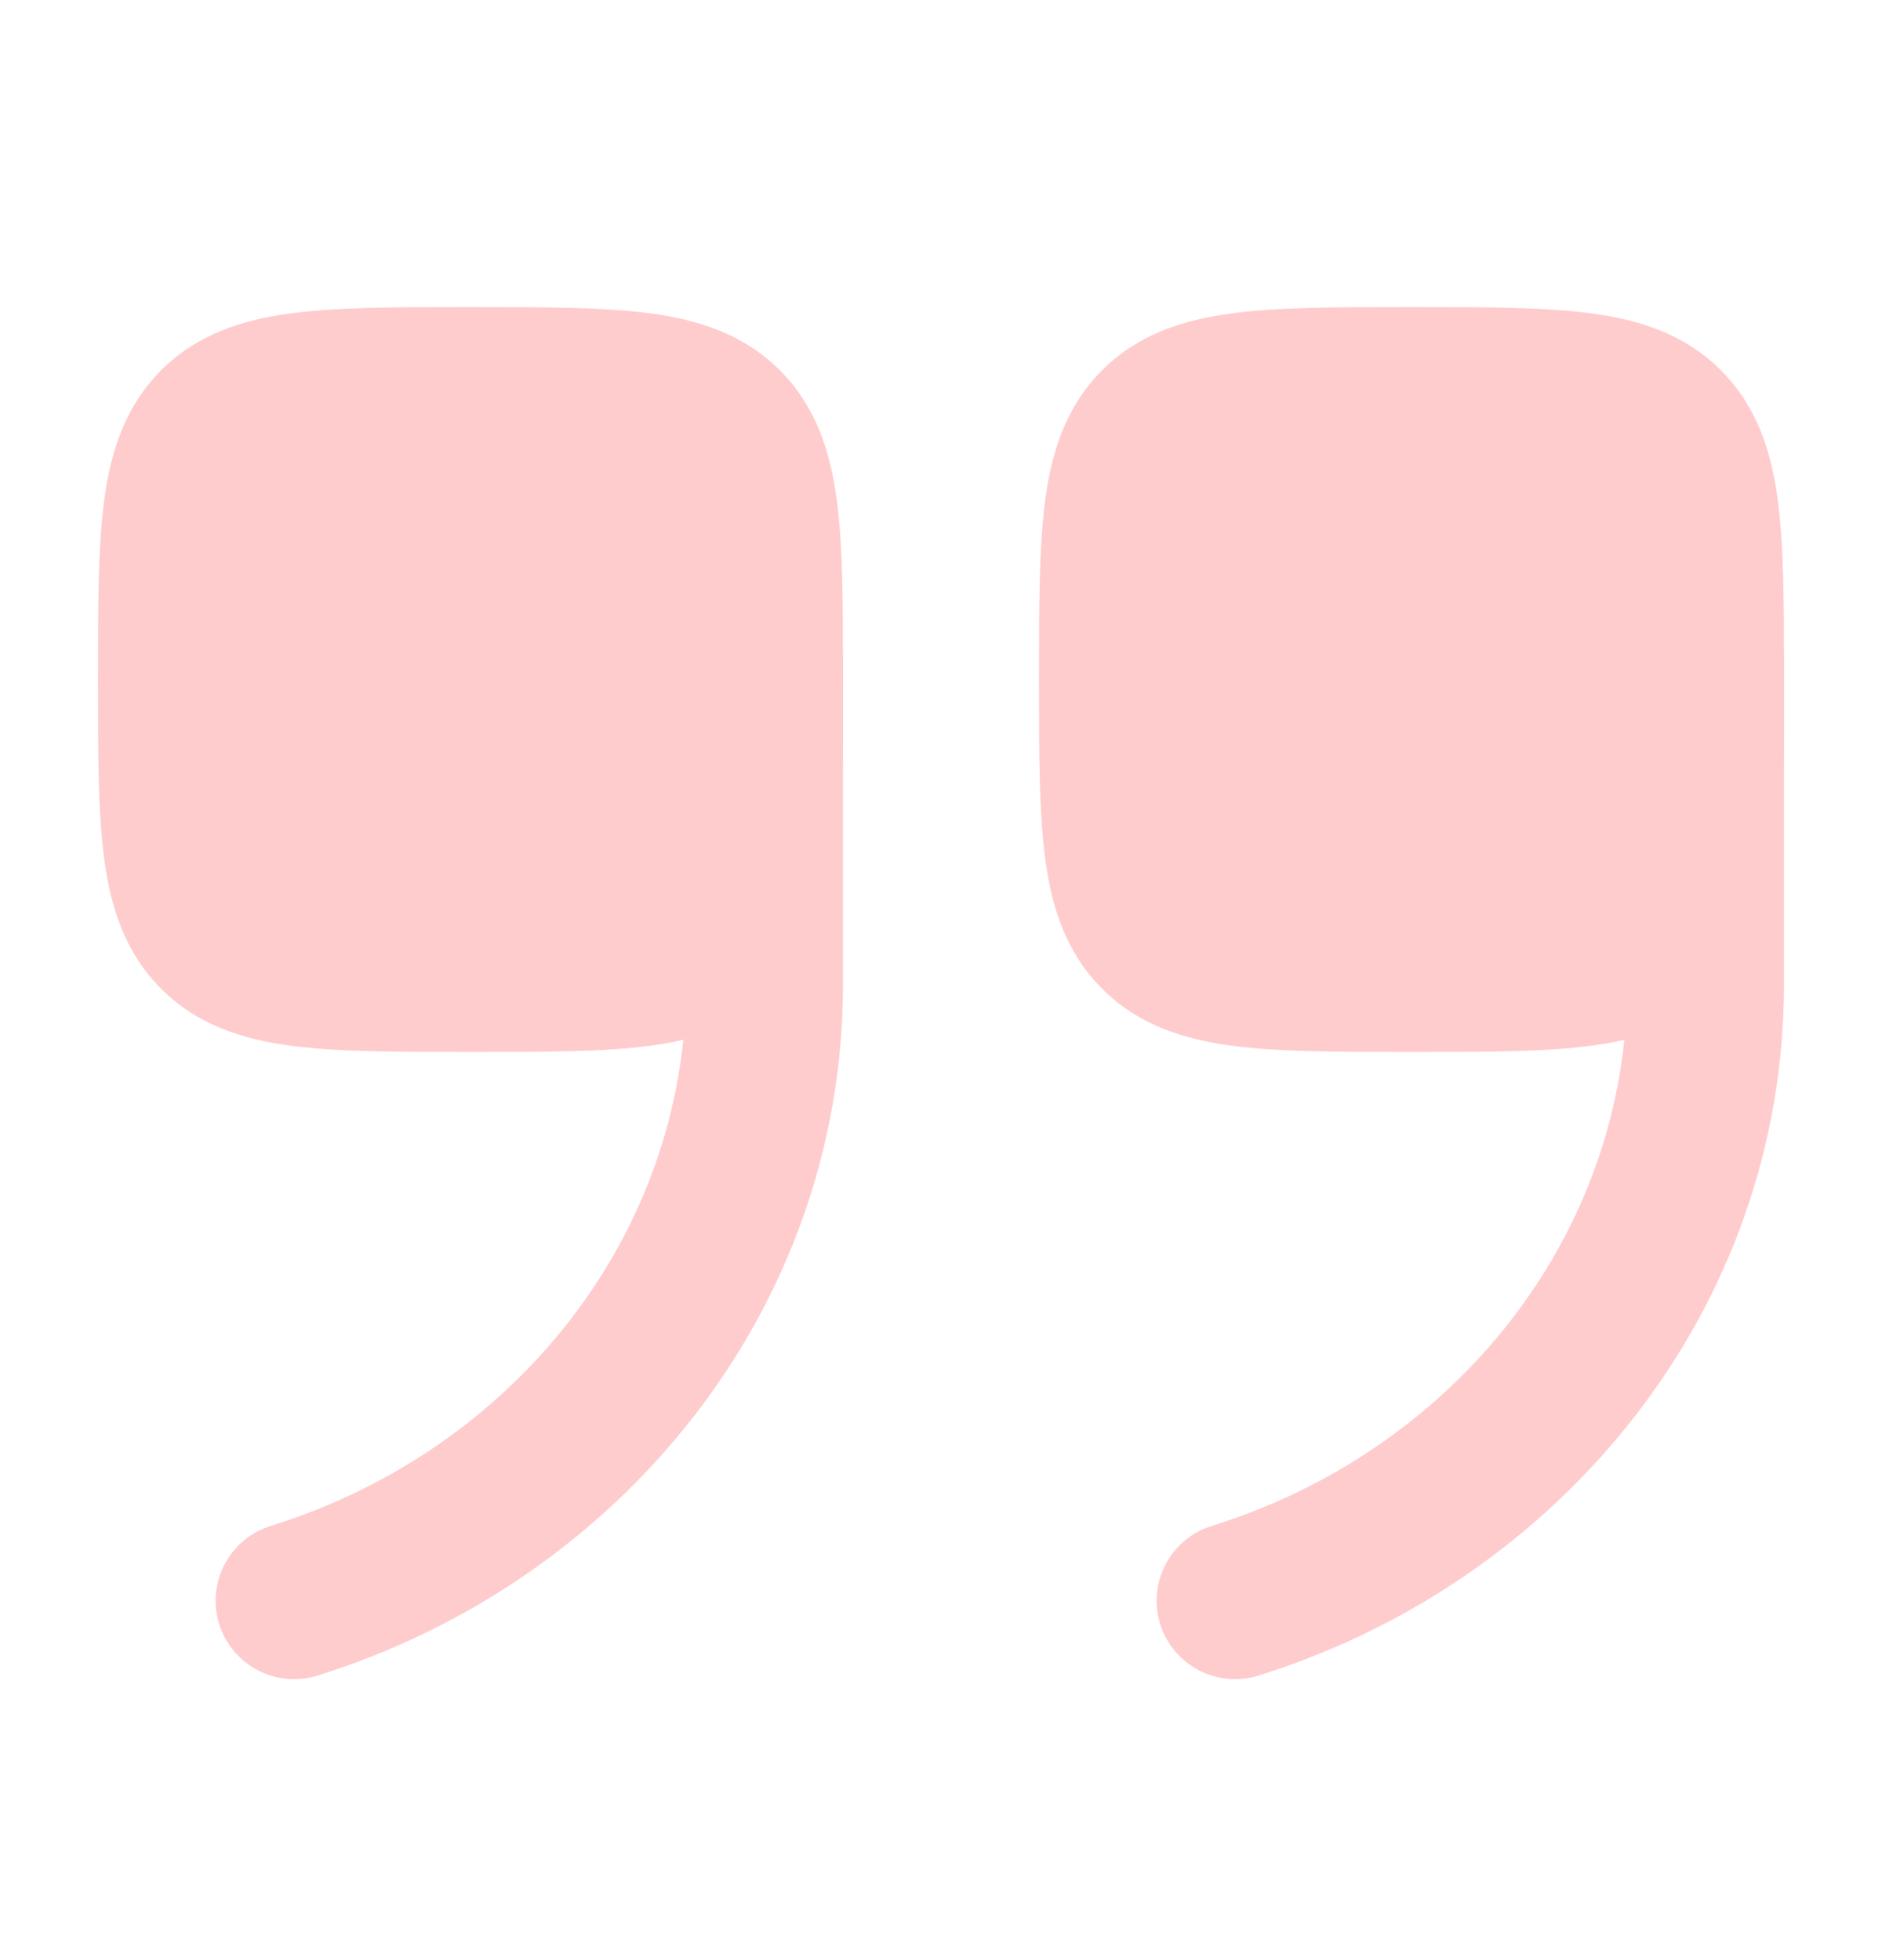
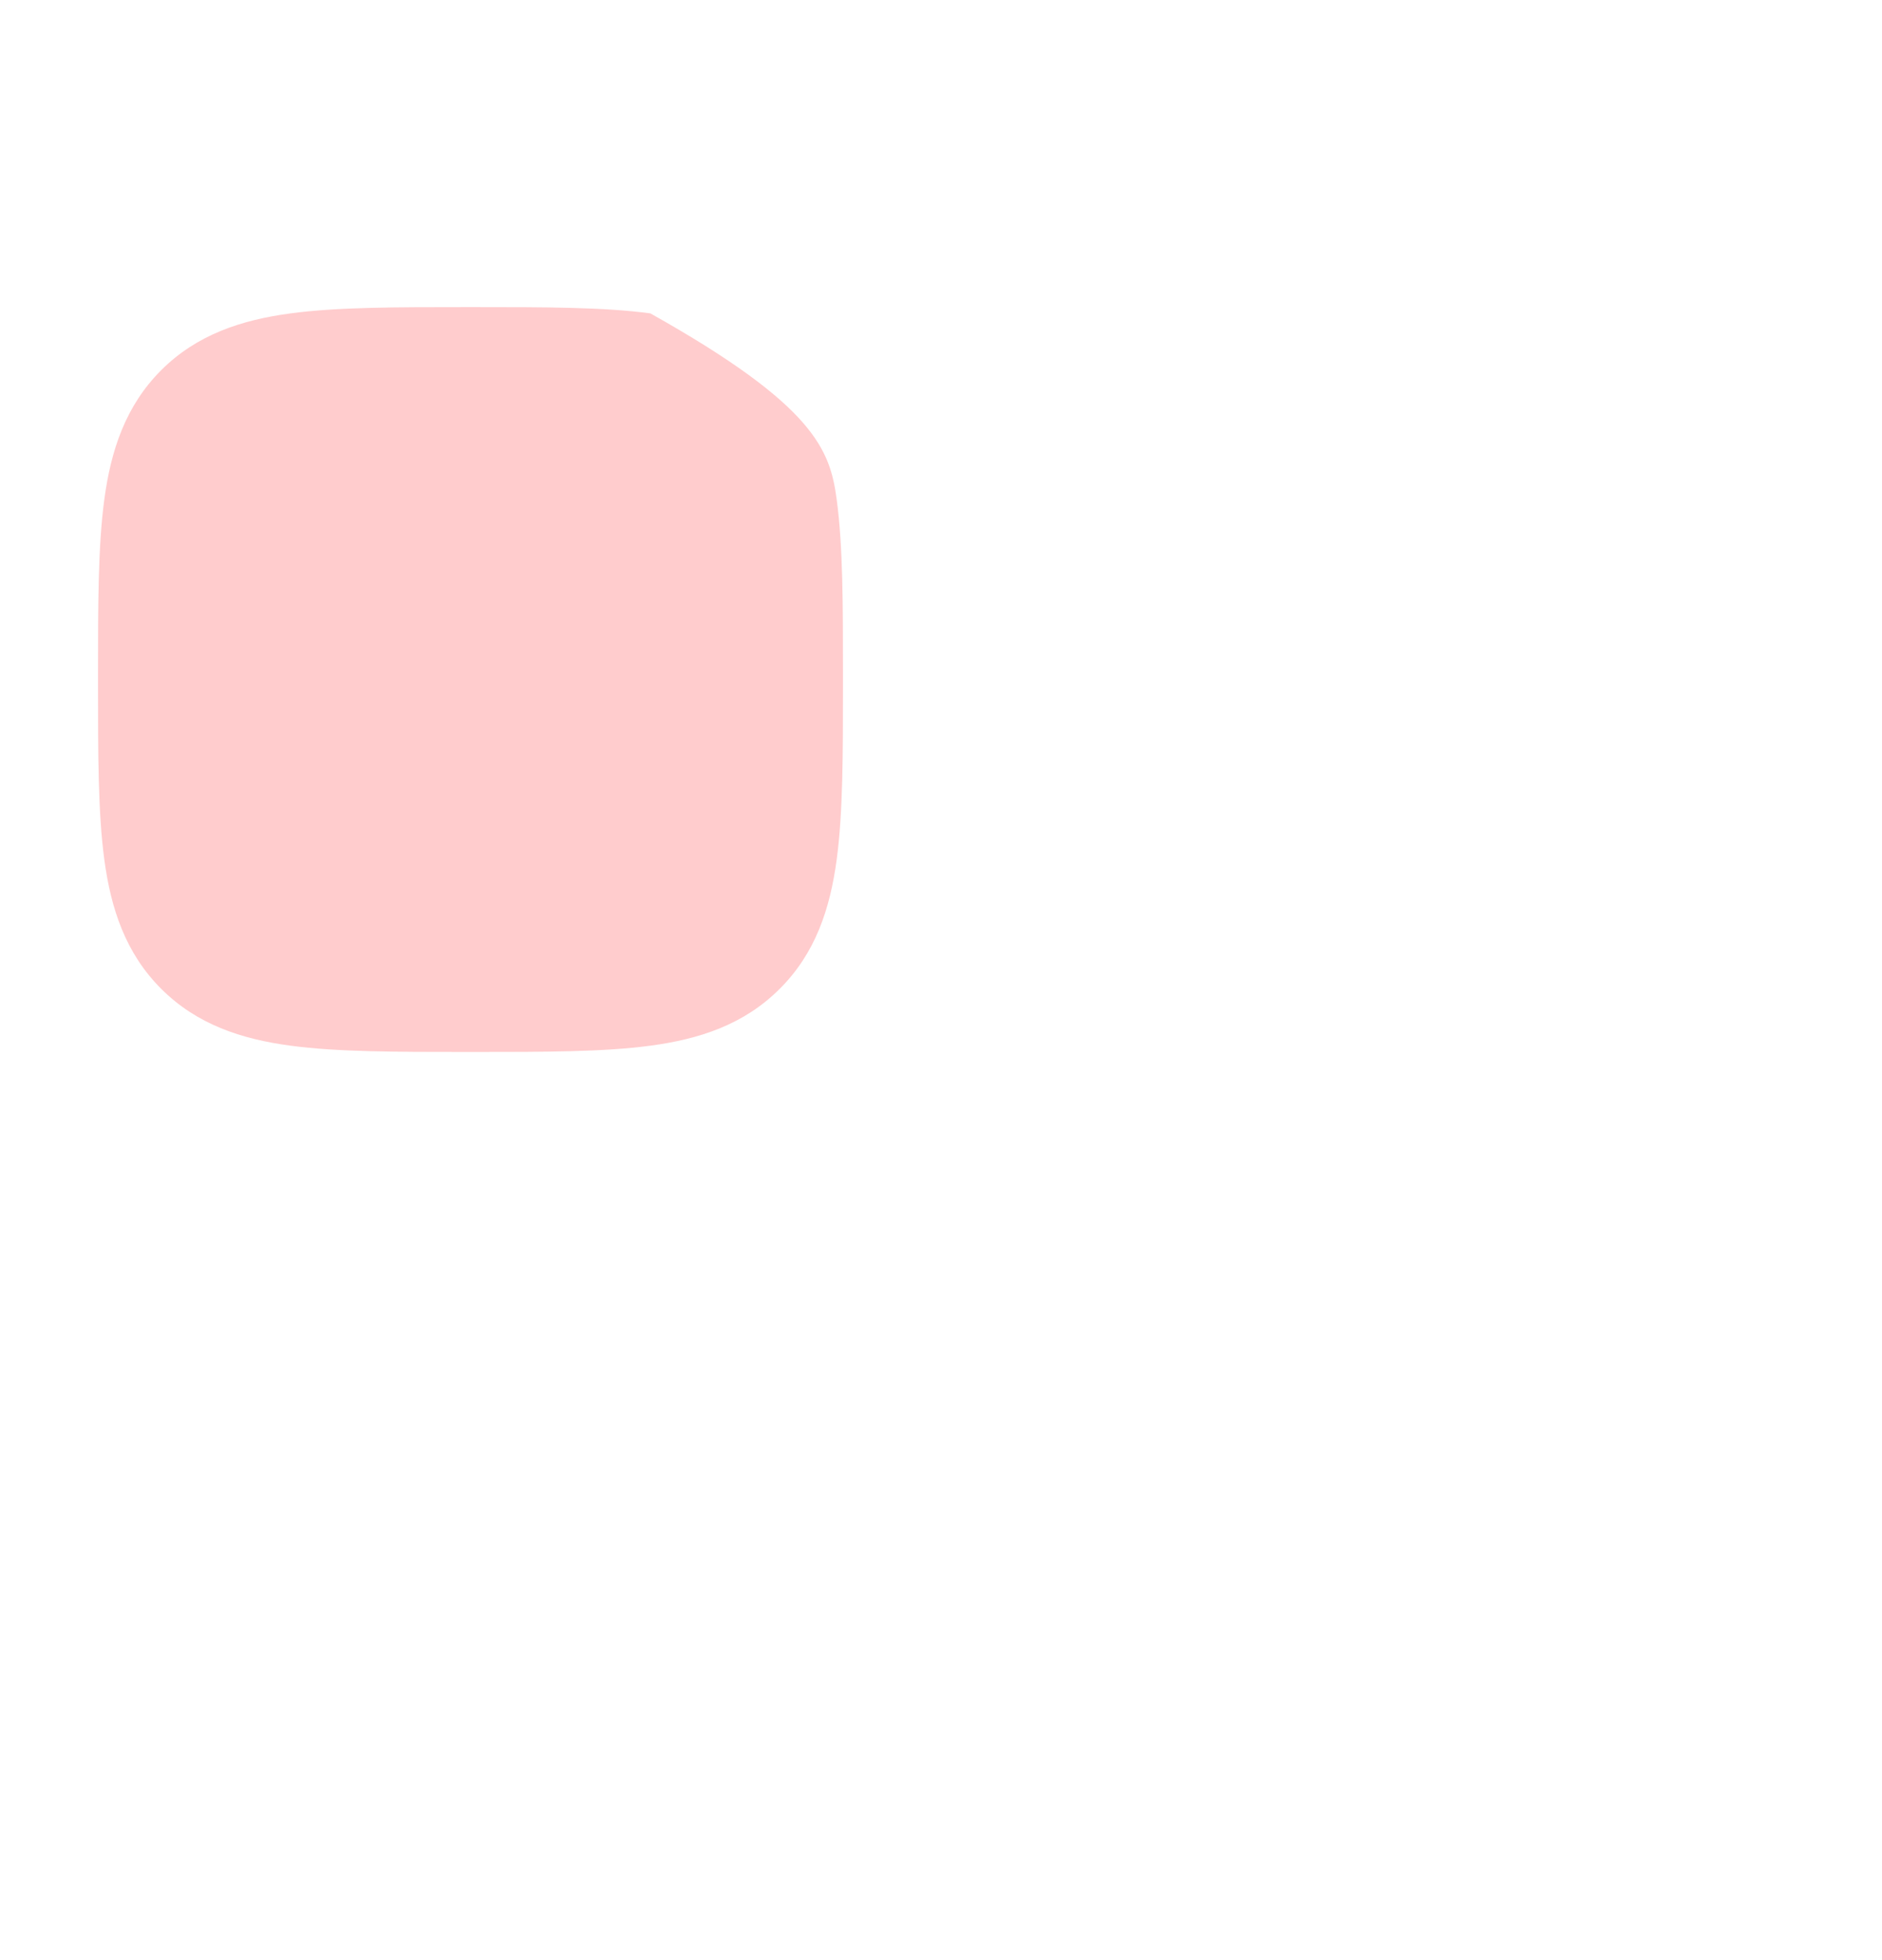
<svg xmlns="http://www.w3.org/2000/svg" width="24" height="25" viewBox="0 0 24 25" fill="none">
  <g id="quote-up" opacity="0.2">
-     <path id="Vector" d="M5.948 13.417C5.05 13.417 4.3 13.417 3.705 13.337C3.078 13.253 2.511 13.067 2.055 12.611C1.6 12.156 1.414 11.589 1.33 10.961C1.25 10.367 1.25 9.617 1.25 8.719V8.615C1.25 7.716 1.25 6.967 1.33 6.372C1.414 5.745 1.6 5.178 2.055 4.722C2.511 4.267 3.078 4.081 3.705 3.997C4.3 3.917 5.05 3.917 5.948 3.917H6.052C6.95 3.917 7.7 3.917 8.294 3.997C8.922 4.081 9.489 4.267 9.944 4.722C10.4 5.178 10.586 5.745 10.67 6.372C10.75 6.967 10.75 7.716 10.75 8.615V8.719C10.75 9.617 10.75 10.367 10.67 10.961C10.586 11.589 10.4 12.156 9.944 12.611C9.489 13.067 8.922 13.253 8.294 13.337C7.7 13.417 6.95 13.417 6.052 13.417H5.948Z" fill="#FF0004" />
-     <path id="Vector_2" fill-rule="evenodd" clip-rule="evenodd" d="M2.795 20.714C2.631 20.187 2.925 19.626 3.453 19.462C6.56 18.494 8.75 15.742 8.75 12.554V8.417C8.75 7.864 9.198 7.417 9.75 7.417C10.302 7.417 10.75 7.864 10.75 8.417V12.554C10.75 16.7 7.908 20.168 4.048 21.371C3.52 21.536 2.96 21.241 2.795 20.714Z" fill="#FF0004" />
-     <path id="Vector_3" d="M17.948 13.417C17.049 13.417 16.3 13.417 15.706 13.337C15.078 13.253 14.511 13.067 14.055 12.611C13.6 12.156 13.414 11.589 13.33 10.961C13.25 10.367 13.25 9.617 13.25 8.719V8.615C13.25 7.716 13.25 6.967 13.33 6.372C13.414 5.745 13.6 5.178 14.055 4.722C14.511 4.267 15.078 4.081 15.706 3.997C16.3 3.917 17.049 3.917 17.948 3.917H18.052C18.951 3.917 19.7 3.917 20.294 3.997C20.922 4.081 21.489 4.267 21.945 4.722C22.4 5.178 22.586 5.745 22.67 6.372C22.75 6.967 22.75 7.716 22.75 8.615V8.719C22.75 9.617 22.75 10.367 22.67 10.961C22.586 11.589 22.4 12.156 21.945 12.611C21.489 13.067 20.922 13.253 20.294 13.337C19.7 13.417 18.951 13.417 18.052 13.417H17.948Z" fill="#FF0004" />
-     <path id="Vector_4" fill-rule="evenodd" clip-rule="evenodd" d="M14.795 20.714C14.631 20.187 14.925 19.626 15.453 19.462C18.56 18.494 20.75 15.742 20.75 12.554V8.417C20.75 7.864 21.198 7.417 21.75 7.417C22.302 7.417 22.75 7.864 22.75 8.417V12.554C22.75 16.7 19.908 20.168 16.047 21.371C15.52 21.536 14.96 21.241 14.795 20.714Z" fill="#FF0004" />
+     <path id="Vector" d="M5.948 13.417C5.05 13.417 4.3 13.417 3.705 13.337C3.078 13.253 2.511 13.067 2.055 12.611C1.6 12.156 1.414 11.589 1.33 10.961C1.25 10.367 1.25 9.617 1.25 8.719V8.615C1.25 7.716 1.25 6.967 1.33 6.372C1.414 5.745 1.6 5.178 2.055 4.722C2.511 4.267 3.078 4.081 3.705 3.997C4.3 3.917 5.05 3.917 5.948 3.917H6.052C6.95 3.917 7.7 3.917 8.294 3.997C10.4 5.178 10.586 5.745 10.67 6.372C10.75 6.967 10.75 7.716 10.75 8.615V8.719C10.75 9.617 10.75 10.367 10.67 10.961C10.586 11.589 10.4 12.156 9.944 12.611C9.489 13.067 8.922 13.253 8.294 13.337C7.7 13.417 6.95 13.417 6.052 13.417H5.948Z" fill="#FF0004" />
  </g>
</svg>